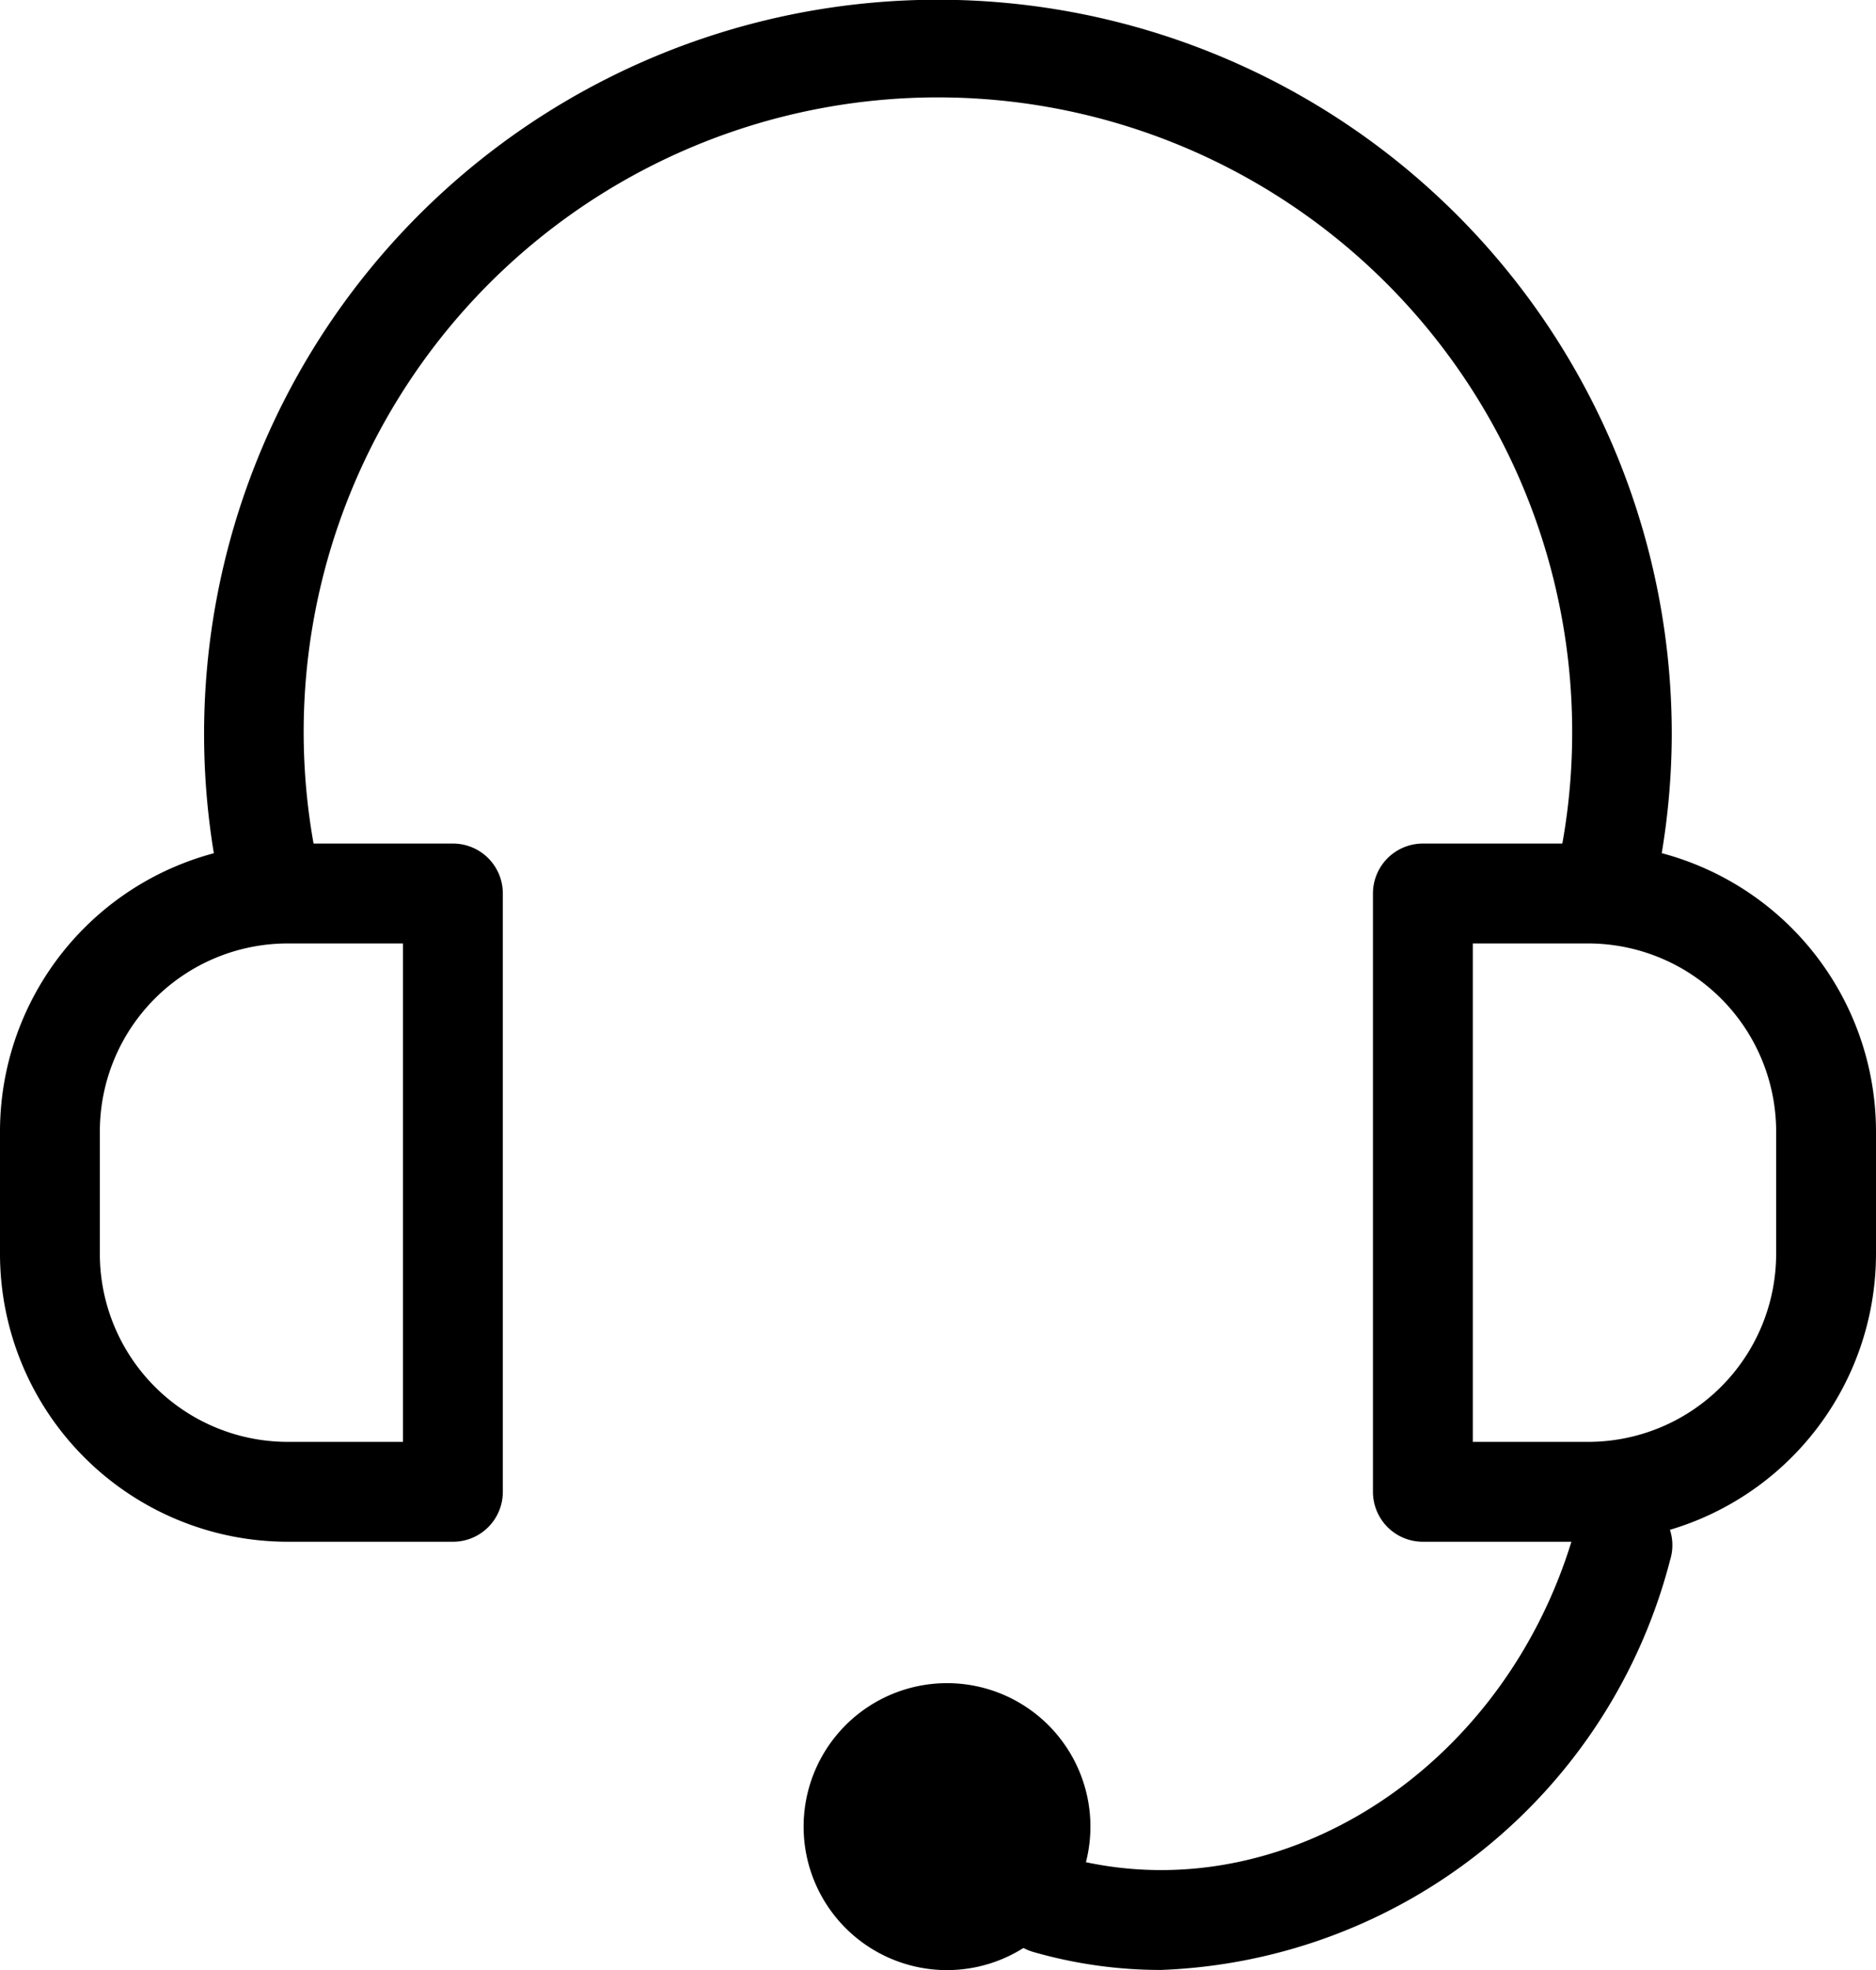
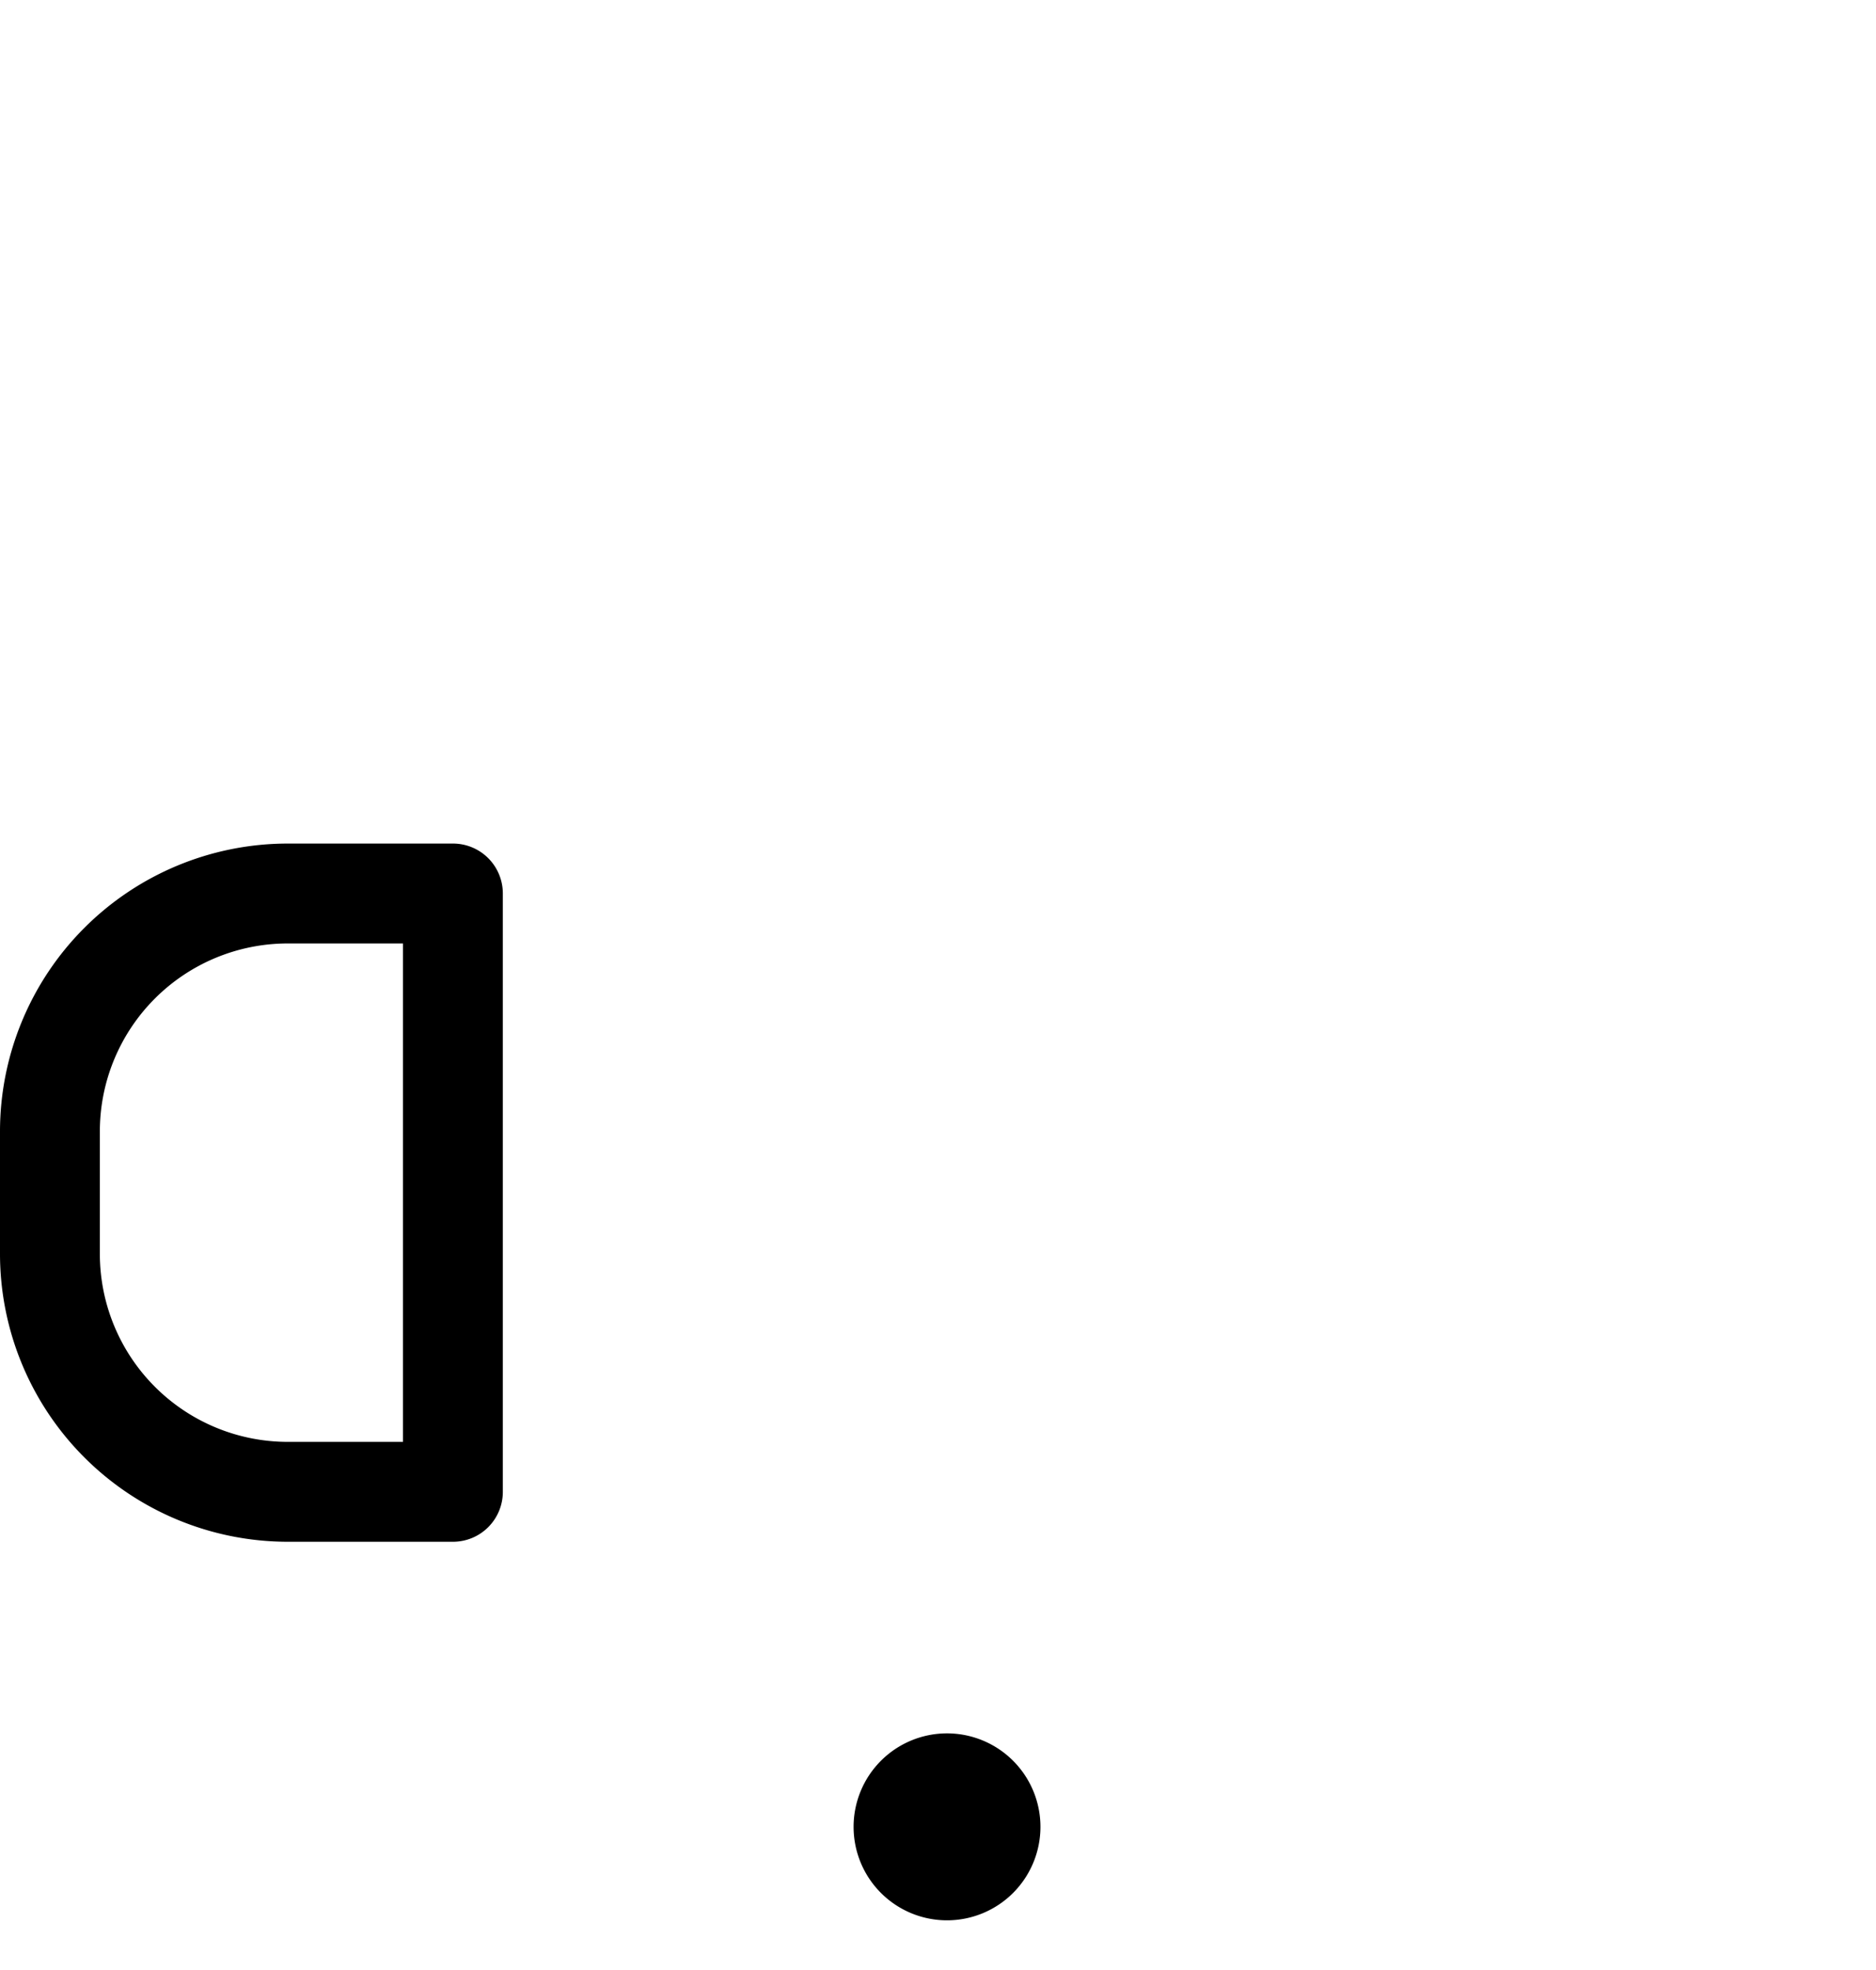
<svg xmlns="http://www.w3.org/2000/svg" id="client-service" width="35.059" height="36.8" viewBox="0 0 35.059 36.8">
  <path id="Tracé_24" data-name="Tracé 24" d="M8.464,21.486H5.374A5.381,5.381,0,0,1,0,16.11V13.818A5.38,5.38,0,0,1,5.374,8.444h3.09a.932.932,0,0,1,.933.933V20.553a.932.932,0,0,1-.933.933M5.374,10.31a3.512,3.512,0,0,0-3.508,3.508V16.11a3.513,3.513,0,0,0,3.508,3.51H7.531V10.31Z" transform="translate(0 7.313)" />
-   <path id="Tracé_25" data-name="Tracé 25" d="M17.773,21.486h-3.09a.933.933,0,0,1-.933-.933V9.377a.933.933,0,0,1,.933-.933h3.09a5.383,5.383,0,0,1,5.378,5.376v2.291a5.382,5.382,0,0,1-5.378,5.374M15.616,19.62h2.157a3.514,3.514,0,0,0,3.512-3.508V13.82a3.515,3.515,0,0,0-3.512-3.51H15.616Z" transform="translate(11.908 7.313)" />
-   <path id="Tracé_26" data-name="Tracé 26" d="M29.117,16.805,27.3,16.382a11.741,11.741,0,0,0,.313-2.663A11.853,11.853,0,1,0,4.221,16.382L2.4,16.805a13.714,13.714,0,1,1,27.074-3.086,13.631,13.631,0,0,1-.362,3.086" transform="translate(1.768)" />
-   <path id="Tracé_27" data-name="Tracé 27" d="M13.048,23.826a8.631,8.631,0,0,1-2.387-.336.933.933,0,1,1,.517-1.793c4,1.148,8.3-1.562,9.591-6.042a.933.933,0,1,1,1.793.515,10.219,10.219,0,0,1-9.515,7.656" transform="translate(8.649 12.971)" />
  <path id="Tracé_28" data-name="Tracé 28" d="M12.04,19.1a1.746,1.746,0,1,1-1.747-1.747A1.746,1.746,0,0,1,12.04,19.1" transform="translate(7.404 15.025)" />
-   <path id="Tracé_29" data-name="Tracé 29" d="M10.728,22.208a2.68,2.68,0,1,1,2.68-2.68,2.682,2.682,0,0,1-2.68,2.68m0-3.493a.814.814,0,1,0,.814.814.814.814,0,0,0-.814-.814" transform="translate(6.97 14.592)" />
</svg>